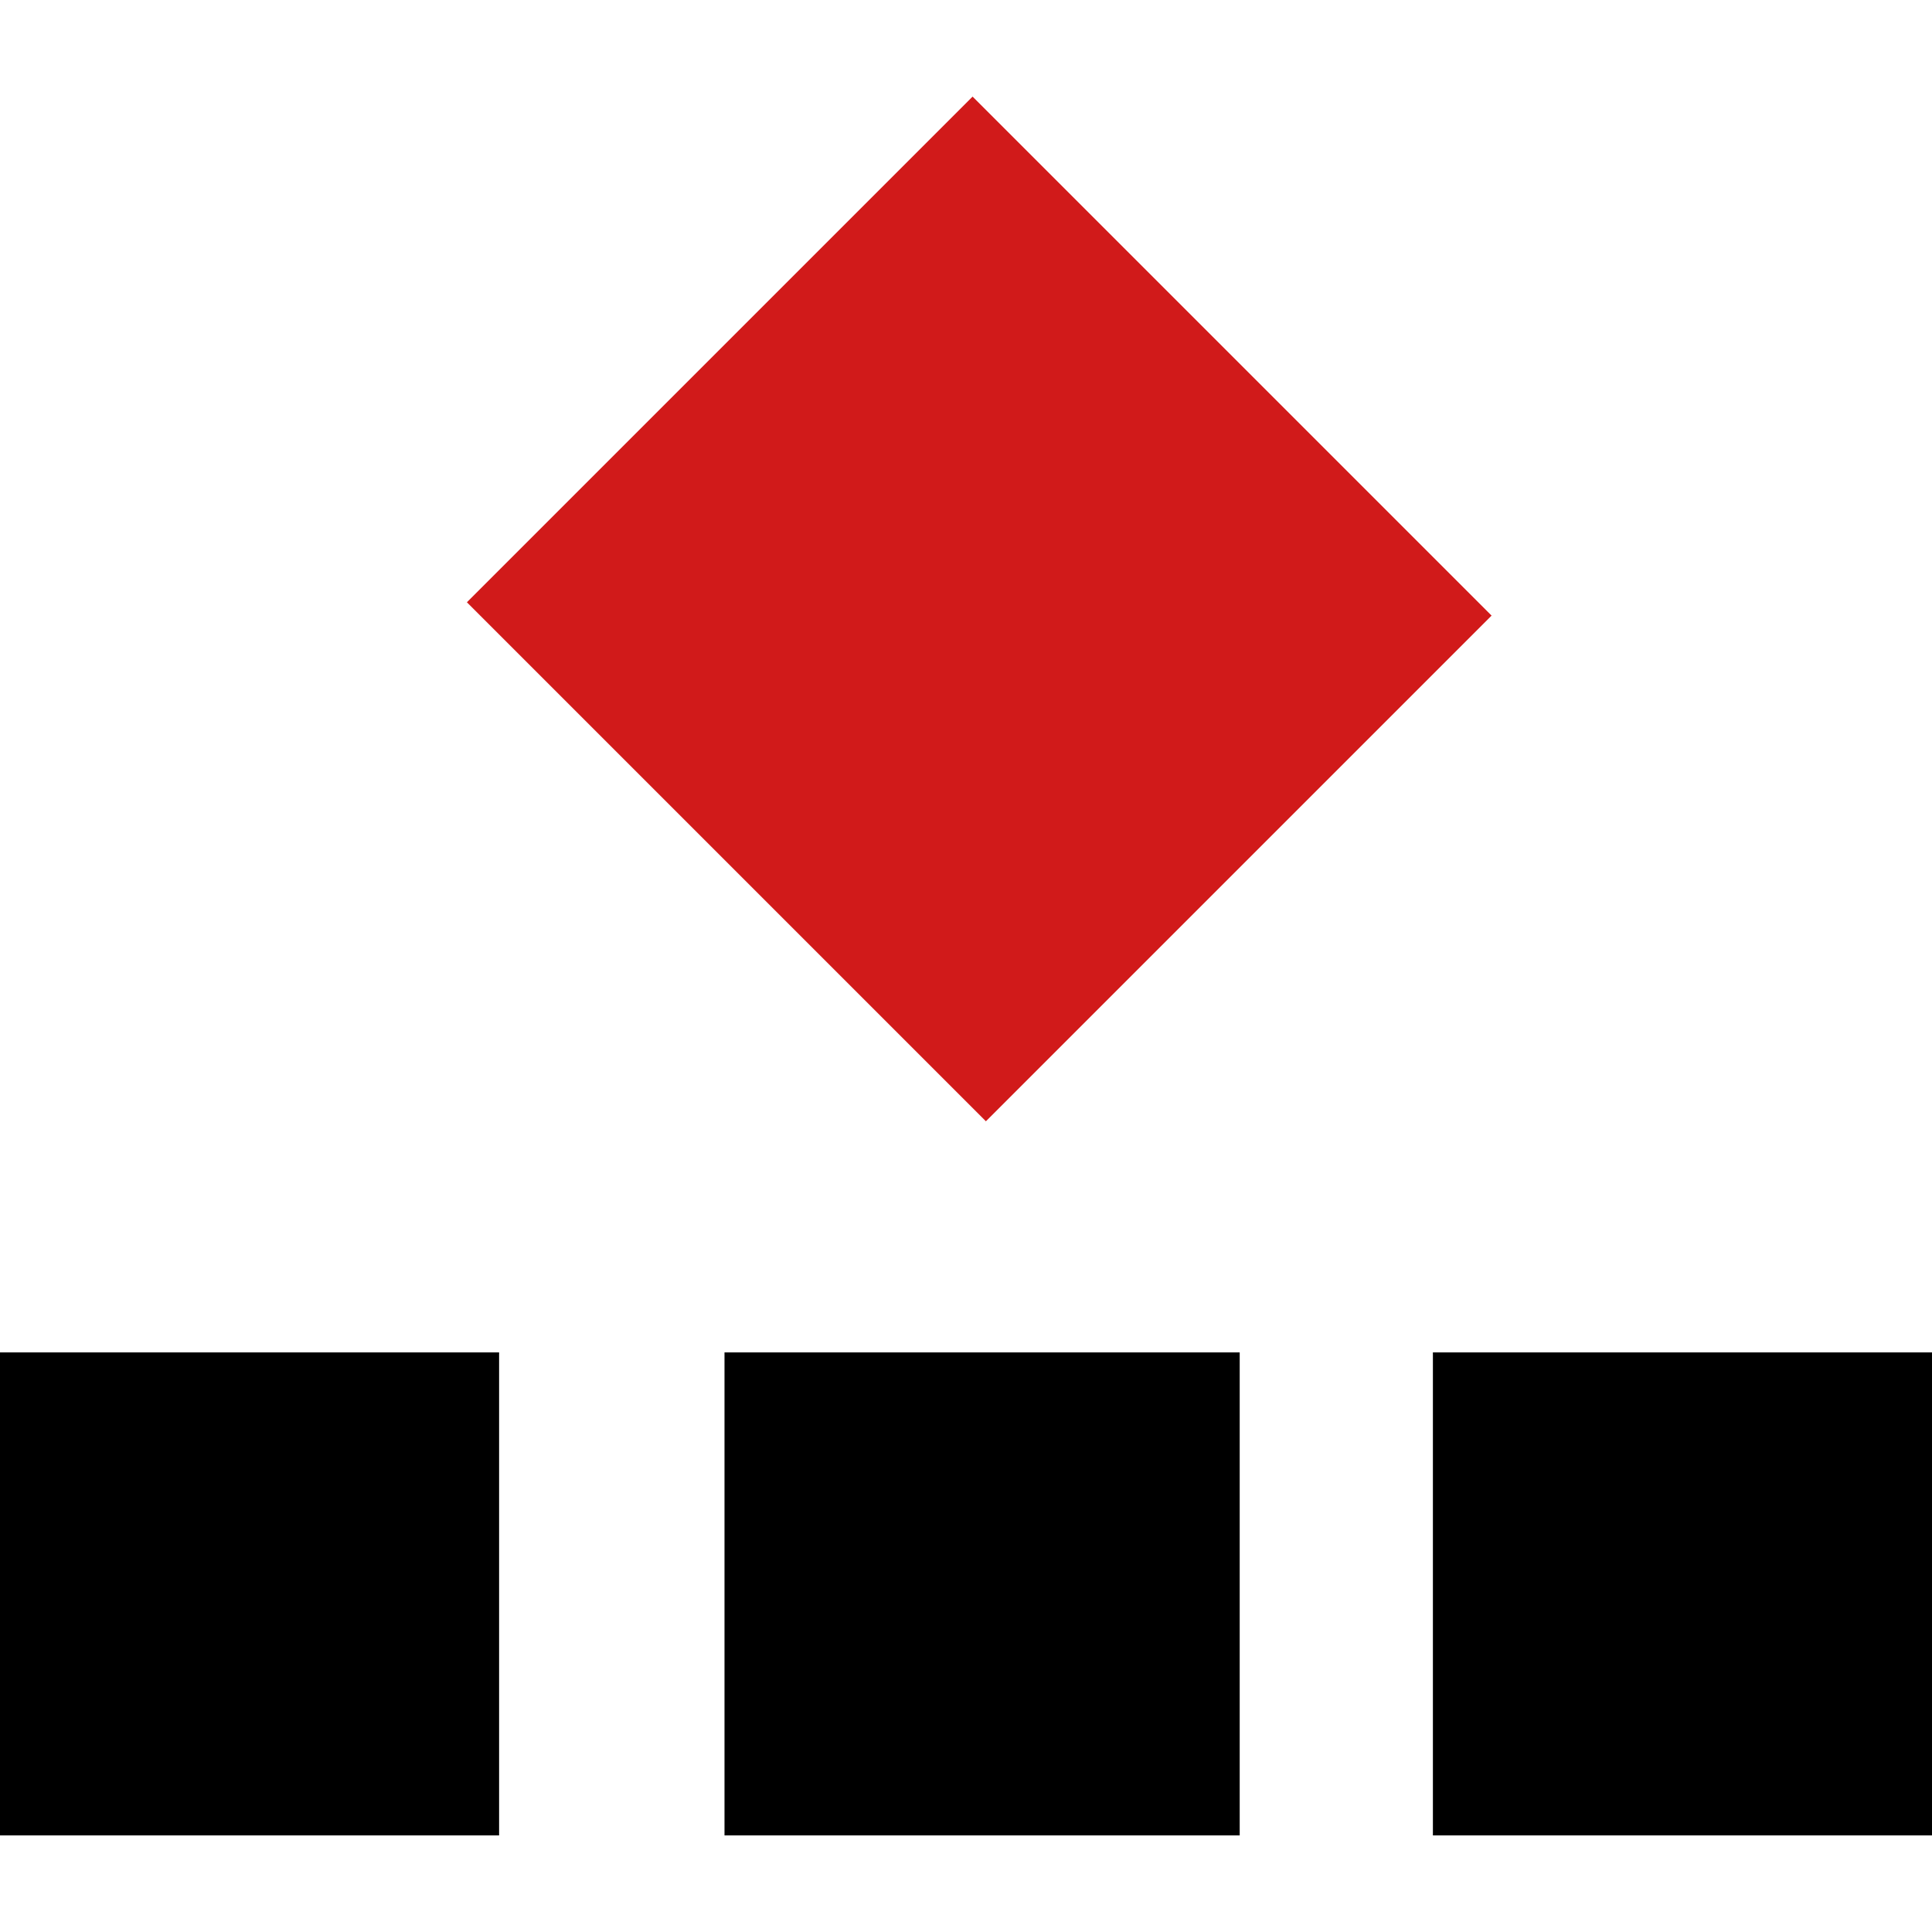
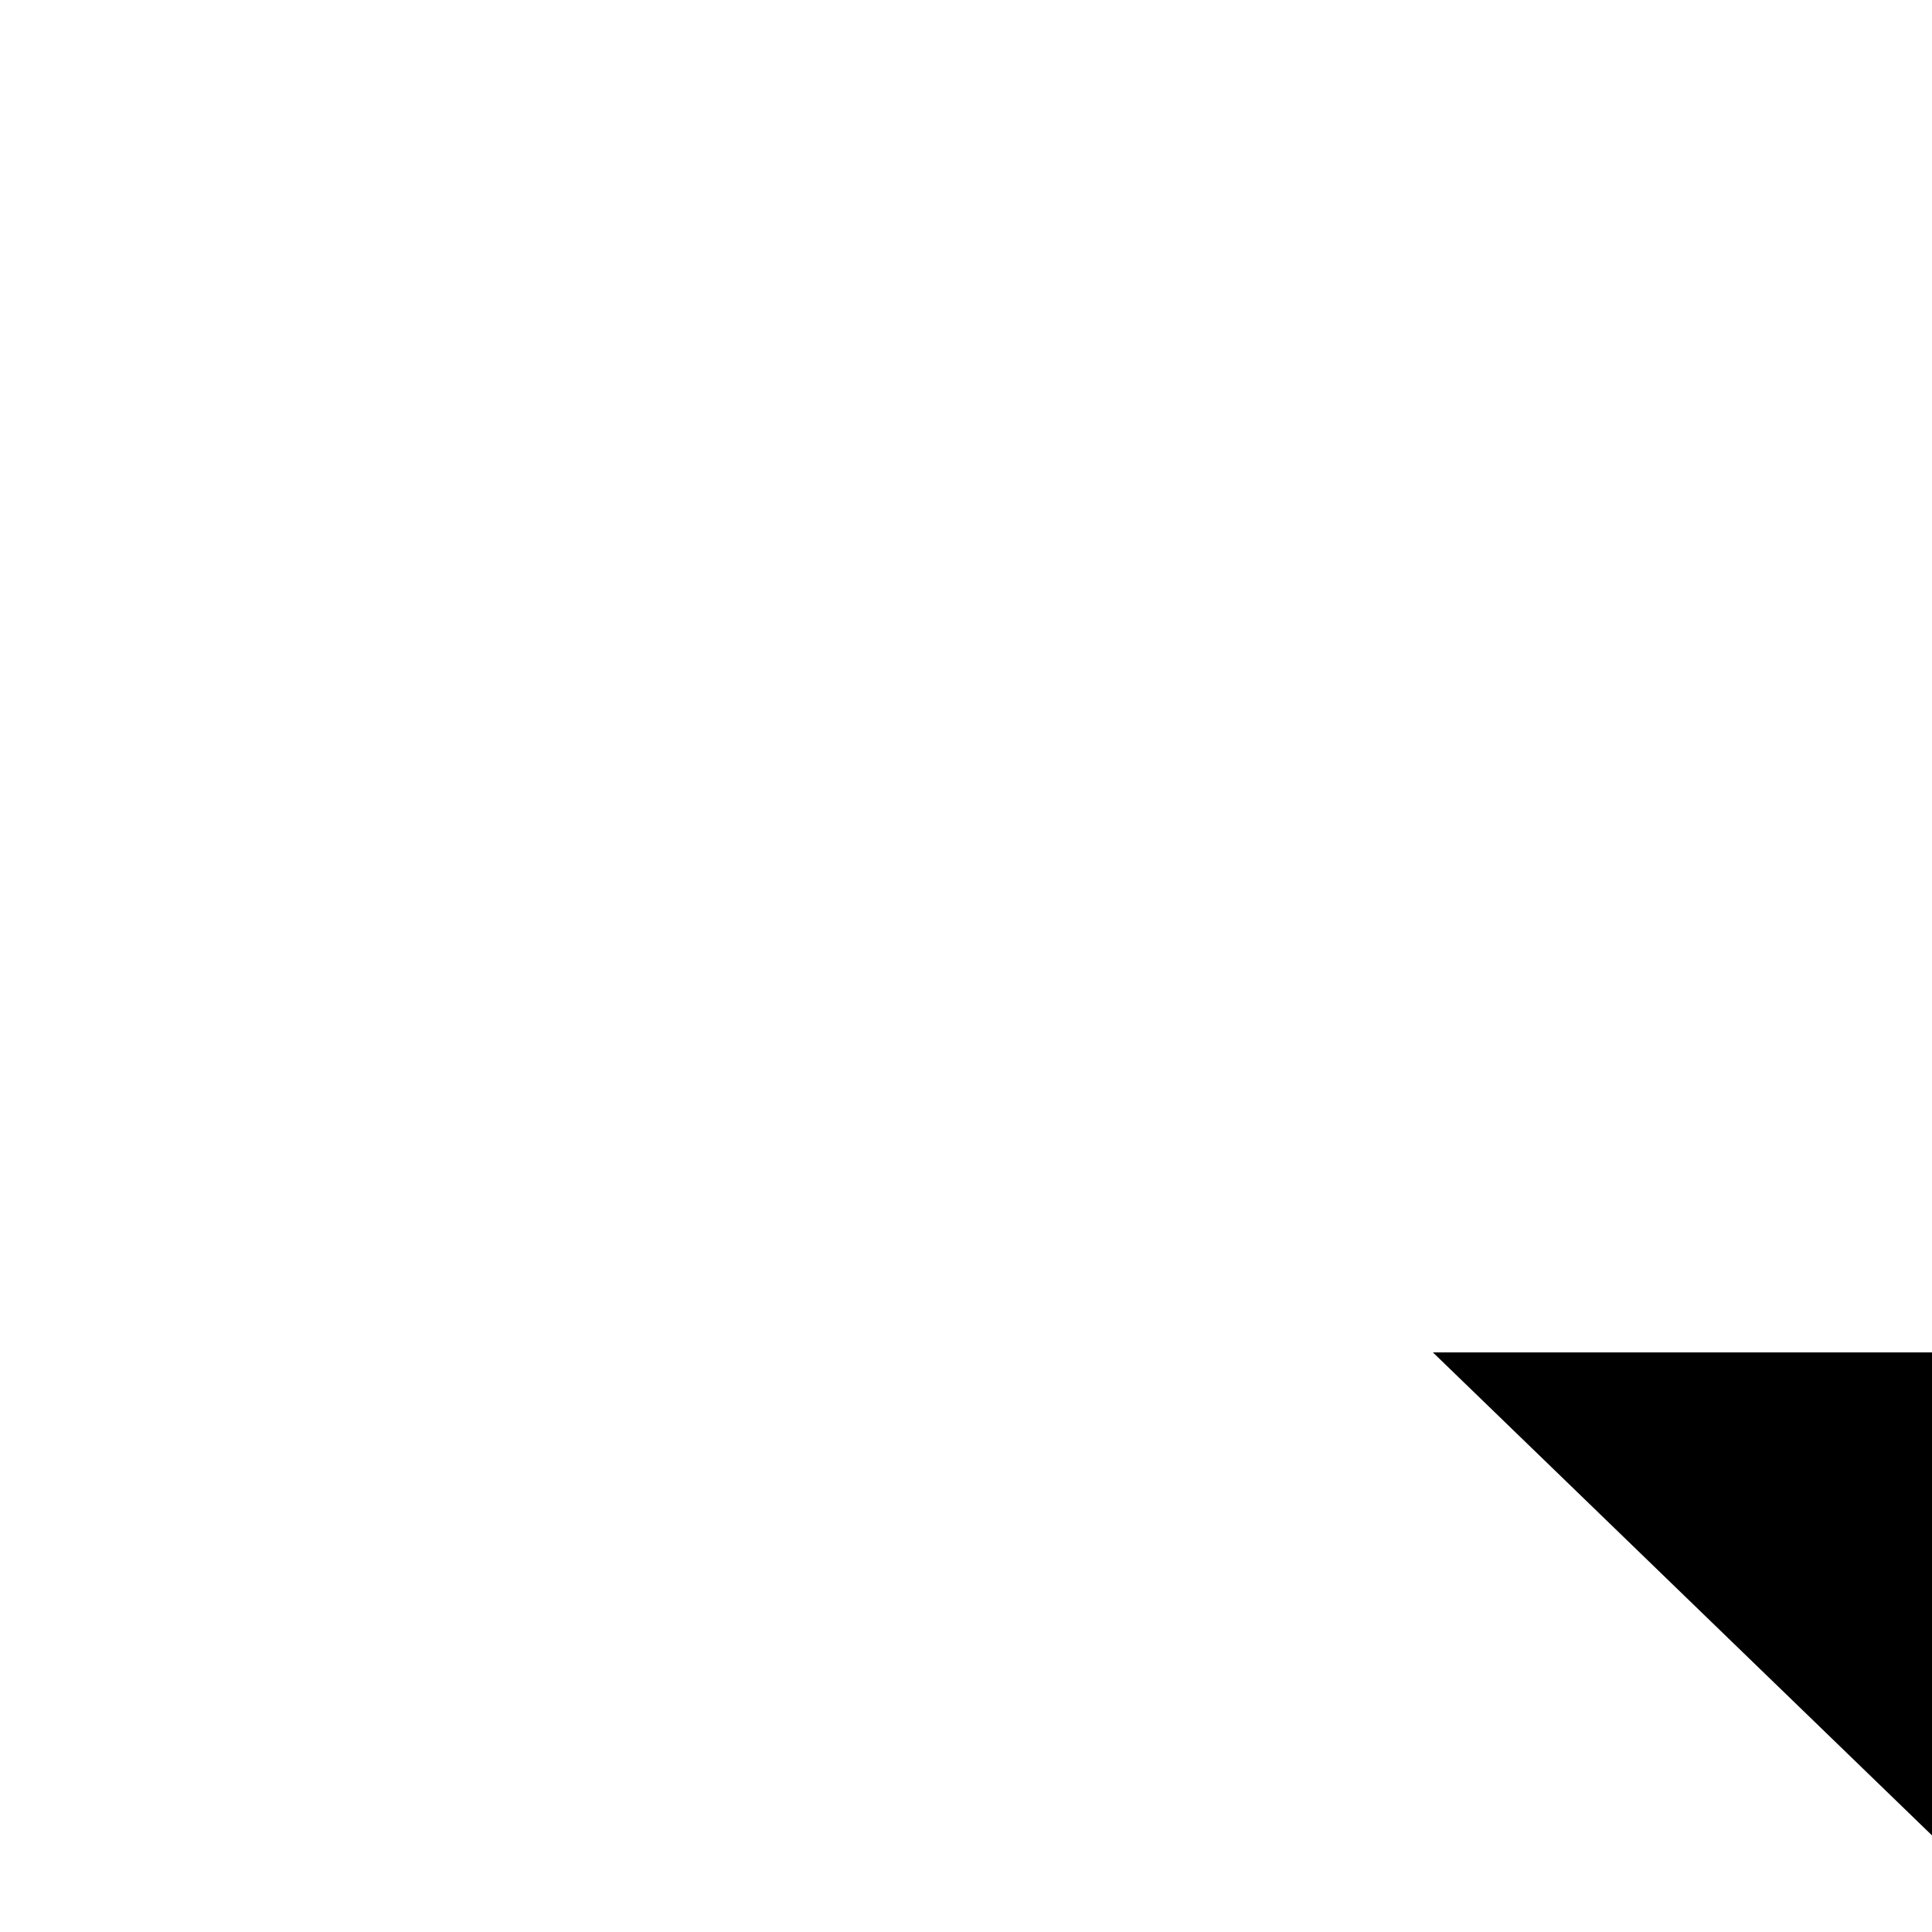
<svg xmlns="http://www.w3.org/2000/svg" width="120" height="120" viewBox="0 0 120 120" fill="none">
-   <path d="M120 84L120 114L89 114L89 84L120 84Z" fill="black" />
-   <rect x="77" y="84" width="30" height="32" transform="rotate(90 77 84)" fill="black" />
-   <rect x="31" y="84" width="30" height="31" transform="rotate(90 31 84)" fill="black" />
-   <rect x="29" y="37.409" width="44.419" height="45.588" transform="rotate(-45 29 37.409)" fill="#D11A1A" />
+   <path d="M120 84L120 114L89 84L120 84Z" fill="black" />
</svg>